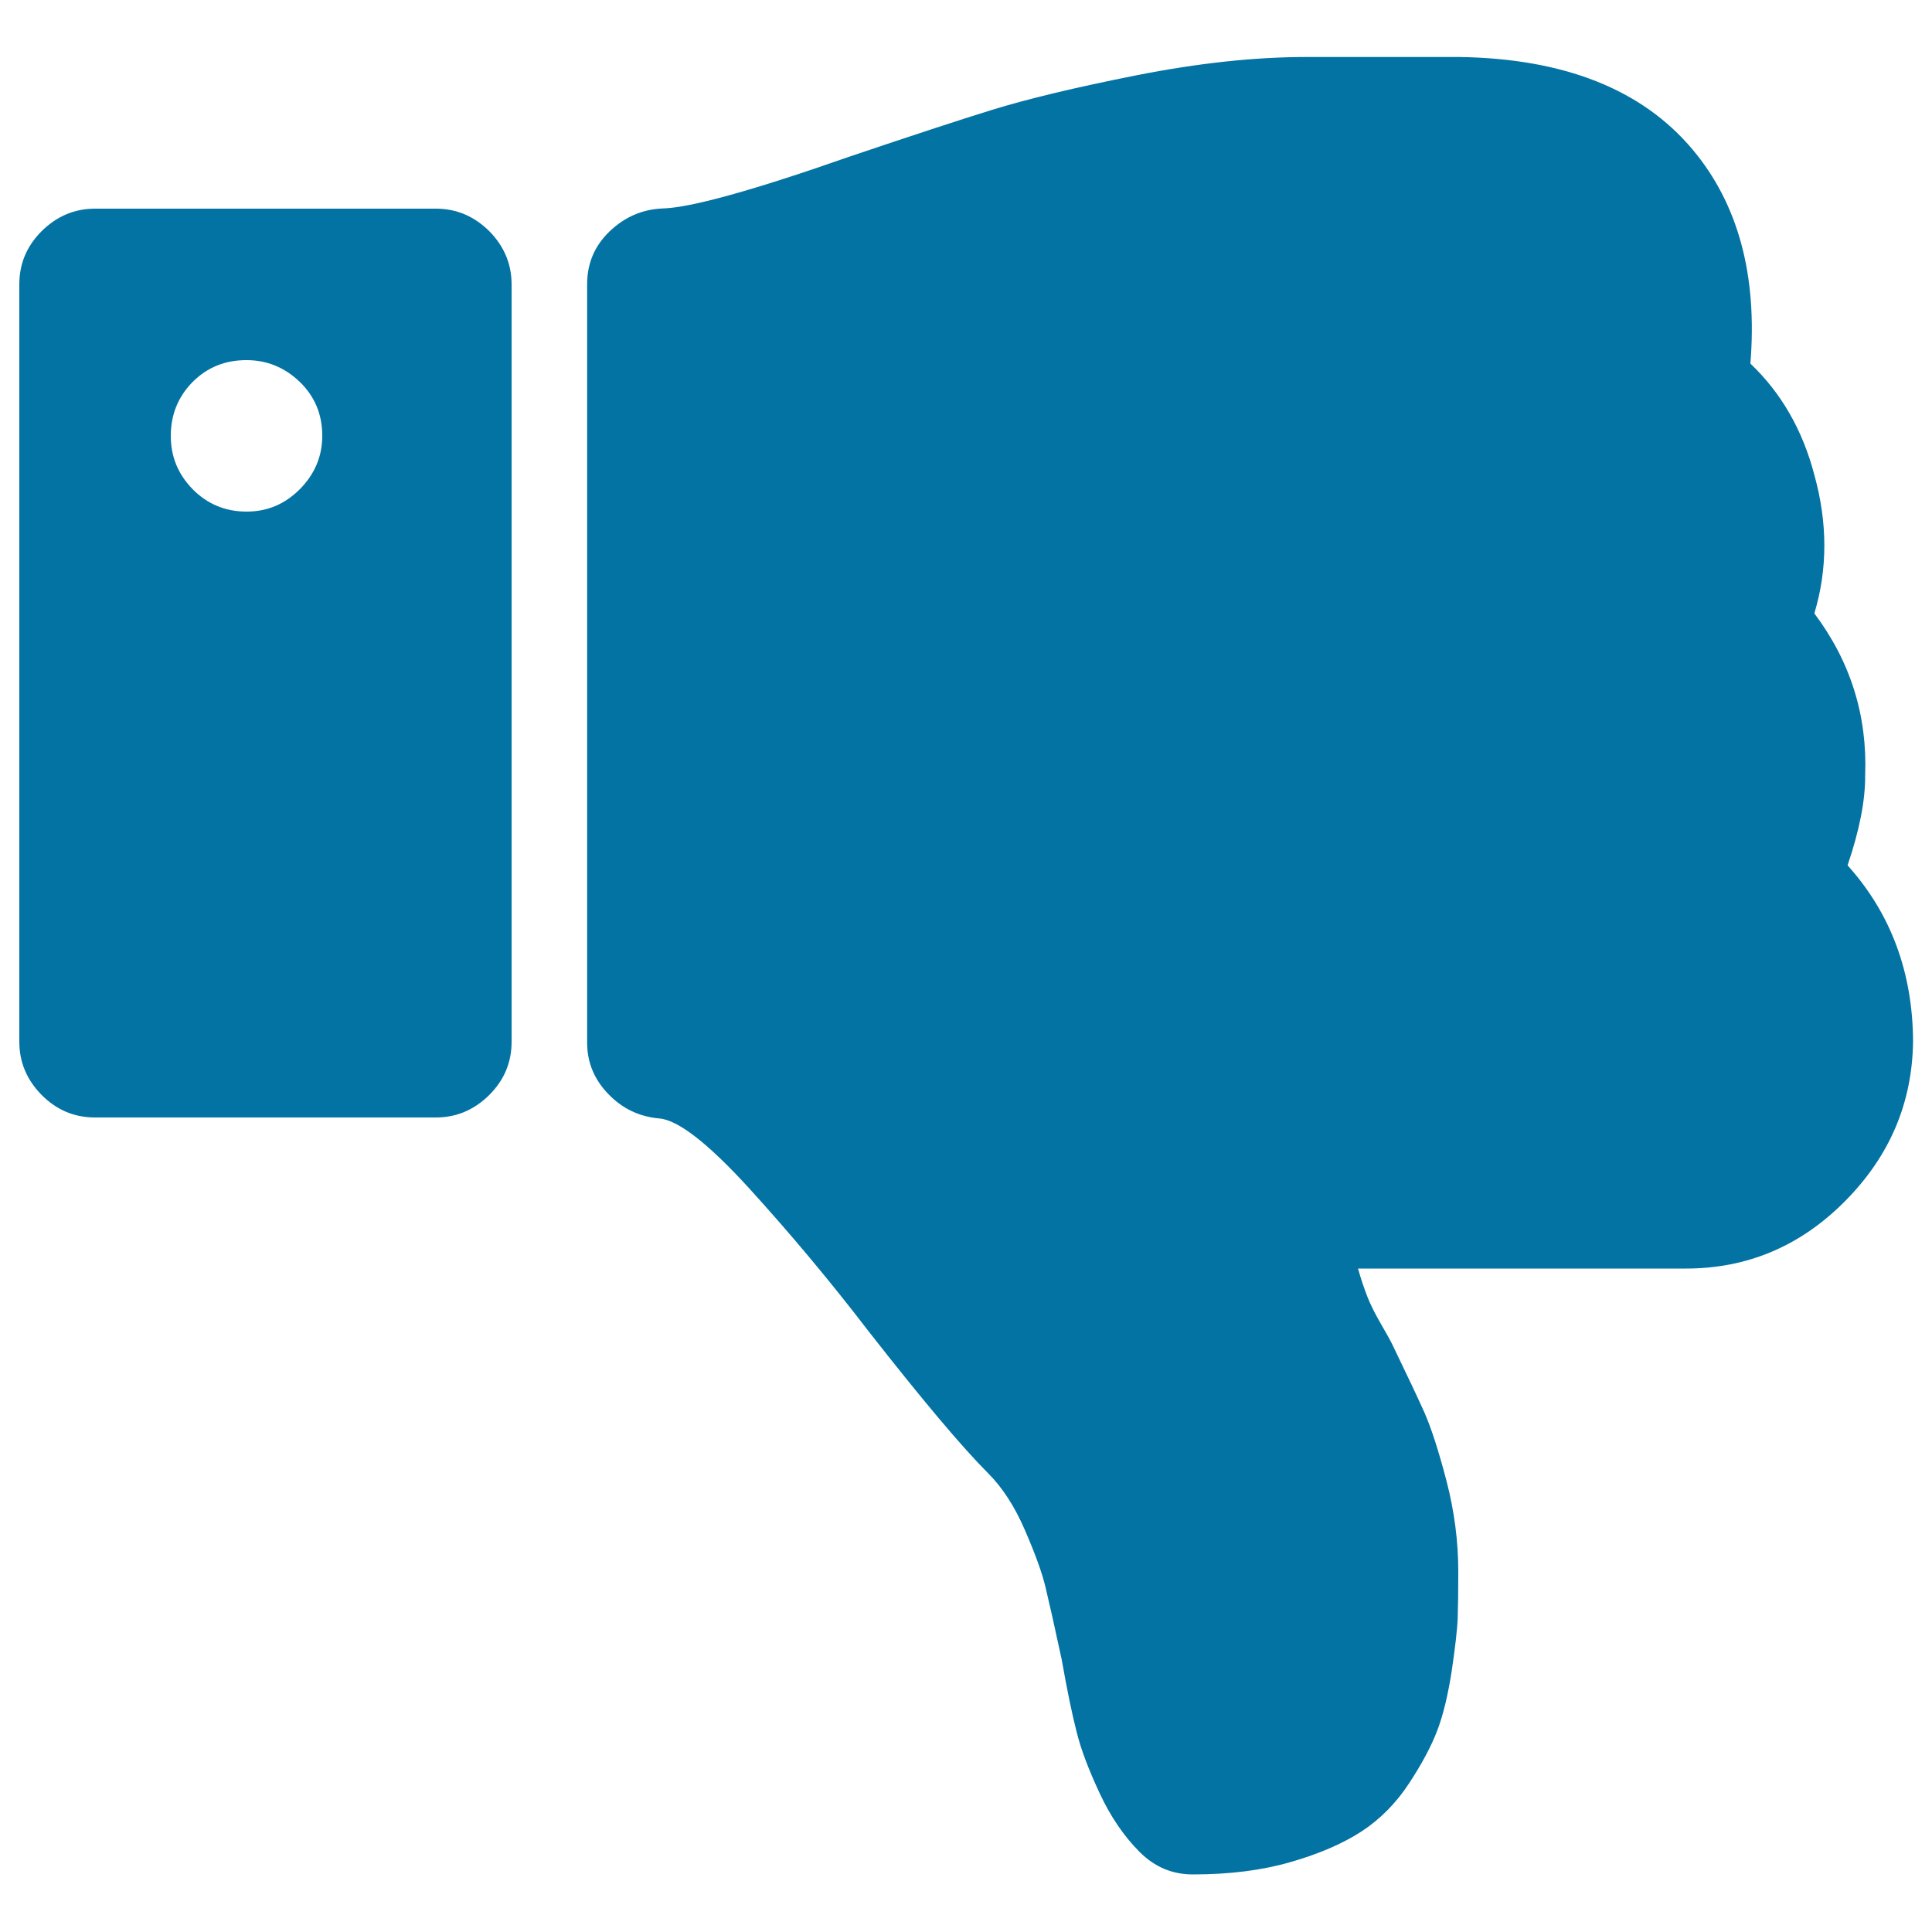
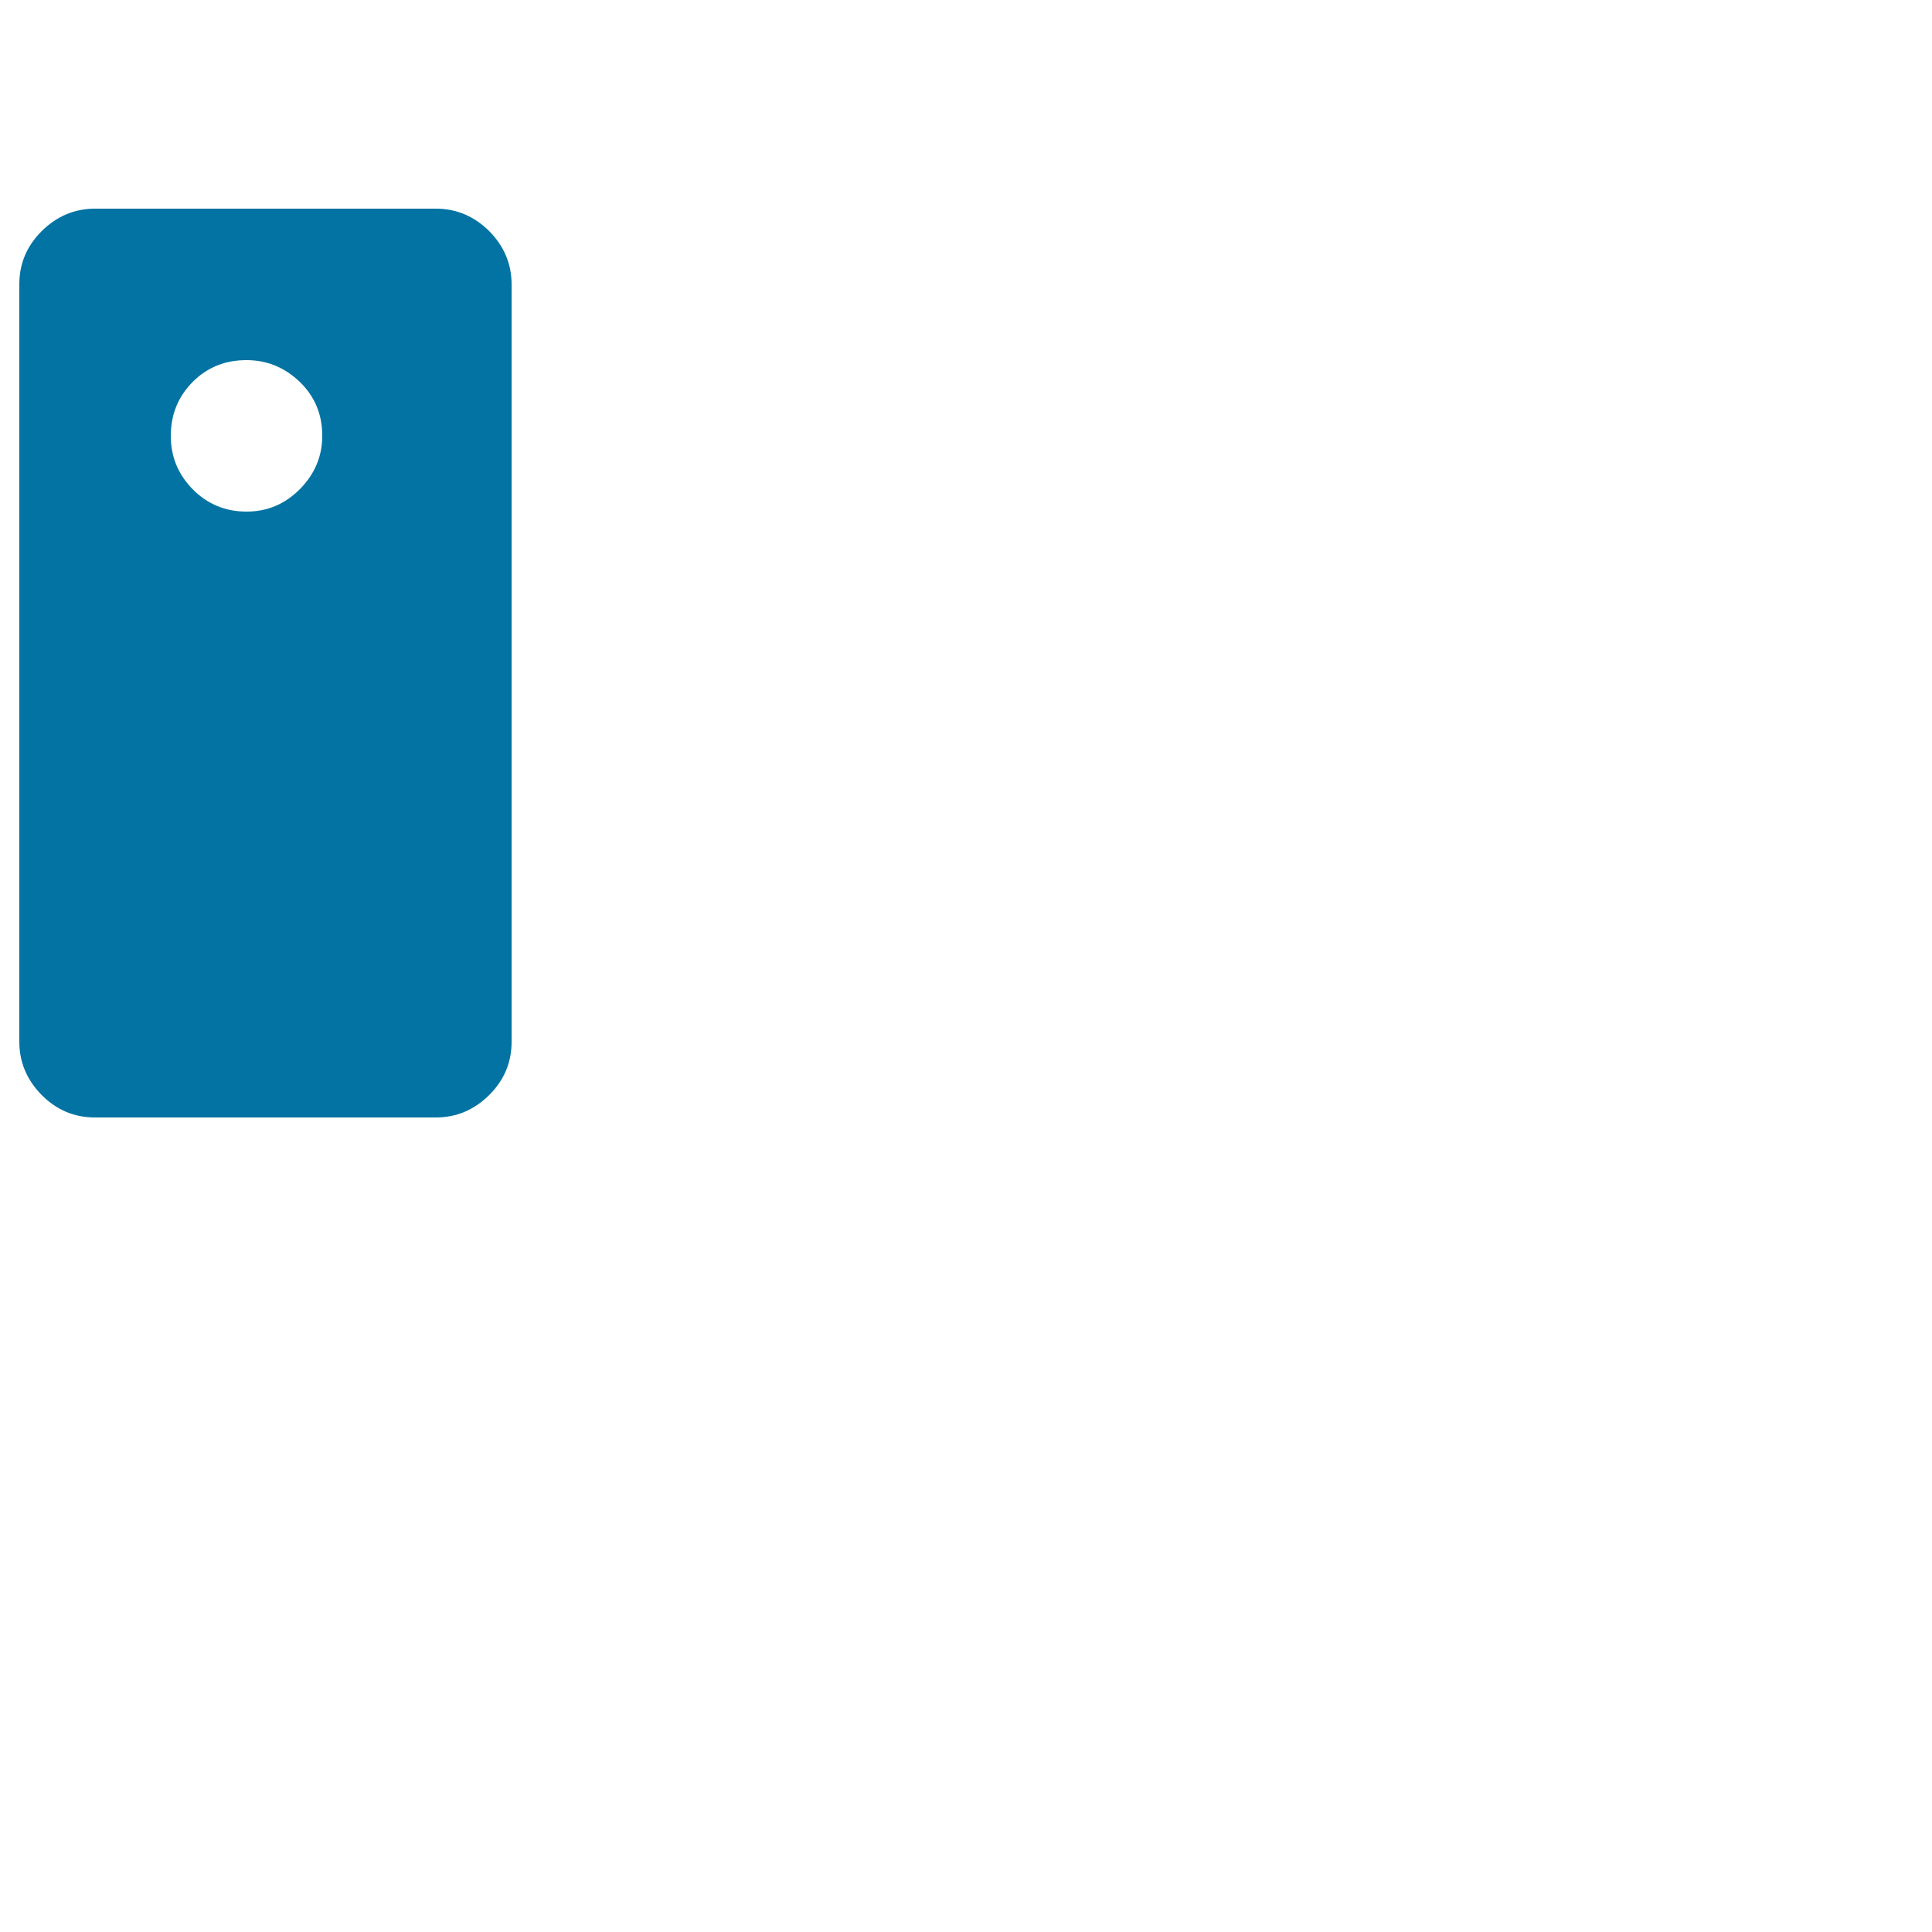
<svg xmlns="http://www.w3.org/2000/svg" viewBox="0 0 1000 1000" style="fill:#0273a2">
  <title>Thumbs Down Silhouette SVG icon</title>
  <g>
    <g>
      <path d="M225.6,108H49.2c-10.6,0-19.8,3.9-27.6,11.6c-7.8,7.8-11.6,16.9-11.6,27.6v392c0,10.6,3.9,19.8,11.6,27.6c7.8,7.8,16.9,11.6,27.6,11.6h176.4c10.6,0,19.8-3.9,27.6-11.6c7.8-7.8,11.6-16.9,11.6-27.6v-392c0-10.6-3.9-19.8-11.6-27.6C245.4,111.9,236.2,108,225.6,108z M155.2,253.2c-7.8,7.8-16.9,11.6-27.6,11.6c-11,0-20.3-3.9-27.9-11.6c-7.6-7.8-11.3-16.9-11.3-27.6c0-11,3.8-20.3,11.3-27.9c7.6-7.6,16.8-11.3,27.9-11.3c10.6,0,19.8,3.8,27.6,11.3c7.8,7.6,11.6,16.8,11.6,27.9C166.8,236.2,162.9,245.4,155.2,253.2z" />
-       <path d="M956.3,447.9c6.1-18,9.2-33.5,9.1-46.5c1.2-31-7.6-59-26.3-83.9c6.9-22.9,6.9-46.8,0-71.7c-6.1-23.3-17.2-42.5-33.1-57.6c3.7-45.7-6.3-82.7-30-110.9c-26.1-31-66.3-47-120.7-47.8h-22.1h-46.5h-10.4c-26.9,0-56.4,3.2-88.2,9.5c-31.8,6.3-56.6,12.3-74.4,17.8c-17.8,5.5-42.4,13.6-73.8,24.2c-50.2,17.6-82.5,26.5-96.8,26.9c-10.6,0.4-19.8,4.4-27.6,11.9c-7.8,7.5-11.6,16.6-11.6,27.3v392.6c0,10.2,3.7,19.1,11,26.6c7.3,7.6,16.1,11.7,26.3,12.6c9.8,0.8,25.3,12.9,46.5,36.1c21.2,23.3,41.9,48,61.9,74.1c27.8,35.5,48.4,60,61.9,73.5c7.3,7.3,13.7,17.1,19,29.4c5.3,12.2,8.9,22.1,10.7,29.7c1.8,7.5,4.6,19.9,8.3,37.1c2.8,15.9,5.4,28.4,7.7,37.4c2.2,9,6.2,19.6,11.9,31.8c5.7,12.3,12.7,22.5,20.8,30.6c7.8,7.8,16.9,11.6,27.6,11.6c18.8,0,35.6-2.1,50.5-6.4c14.9-4.3,27.1-9.6,36.8-15.9c9.6-6.3,17.8-14.6,24.5-24.8c6.7-10.2,11.6-19.4,14.7-27.6c3.1-8.2,5.5-18.4,7.4-30.6c1.8-12.3,2.9-21.5,3.1-27.6c0.2-6.1,0.3-14.1,0.3-23.9c0-15.5-2-31.1-6.1-46.9c-4.1-15.7-8-27.7-11.6-35.8c-3.7-8.2-9.2-19.8-16.5-34.9c-1.2-2.5-3.3-6.1-6.1-11c-2.8-4.9-5.1-9.4-6.7-13.5c-1.6-4.1-3.3-9-4.9-14.7h169.7c31.8,0,59.3-11.6,82.4-34.9c23.1-23.3,34.8-50.8,35.2-82.7C990,503.3,978.7,472.8,956.3,447.9z" />
    </g>
  </g>
</svg>